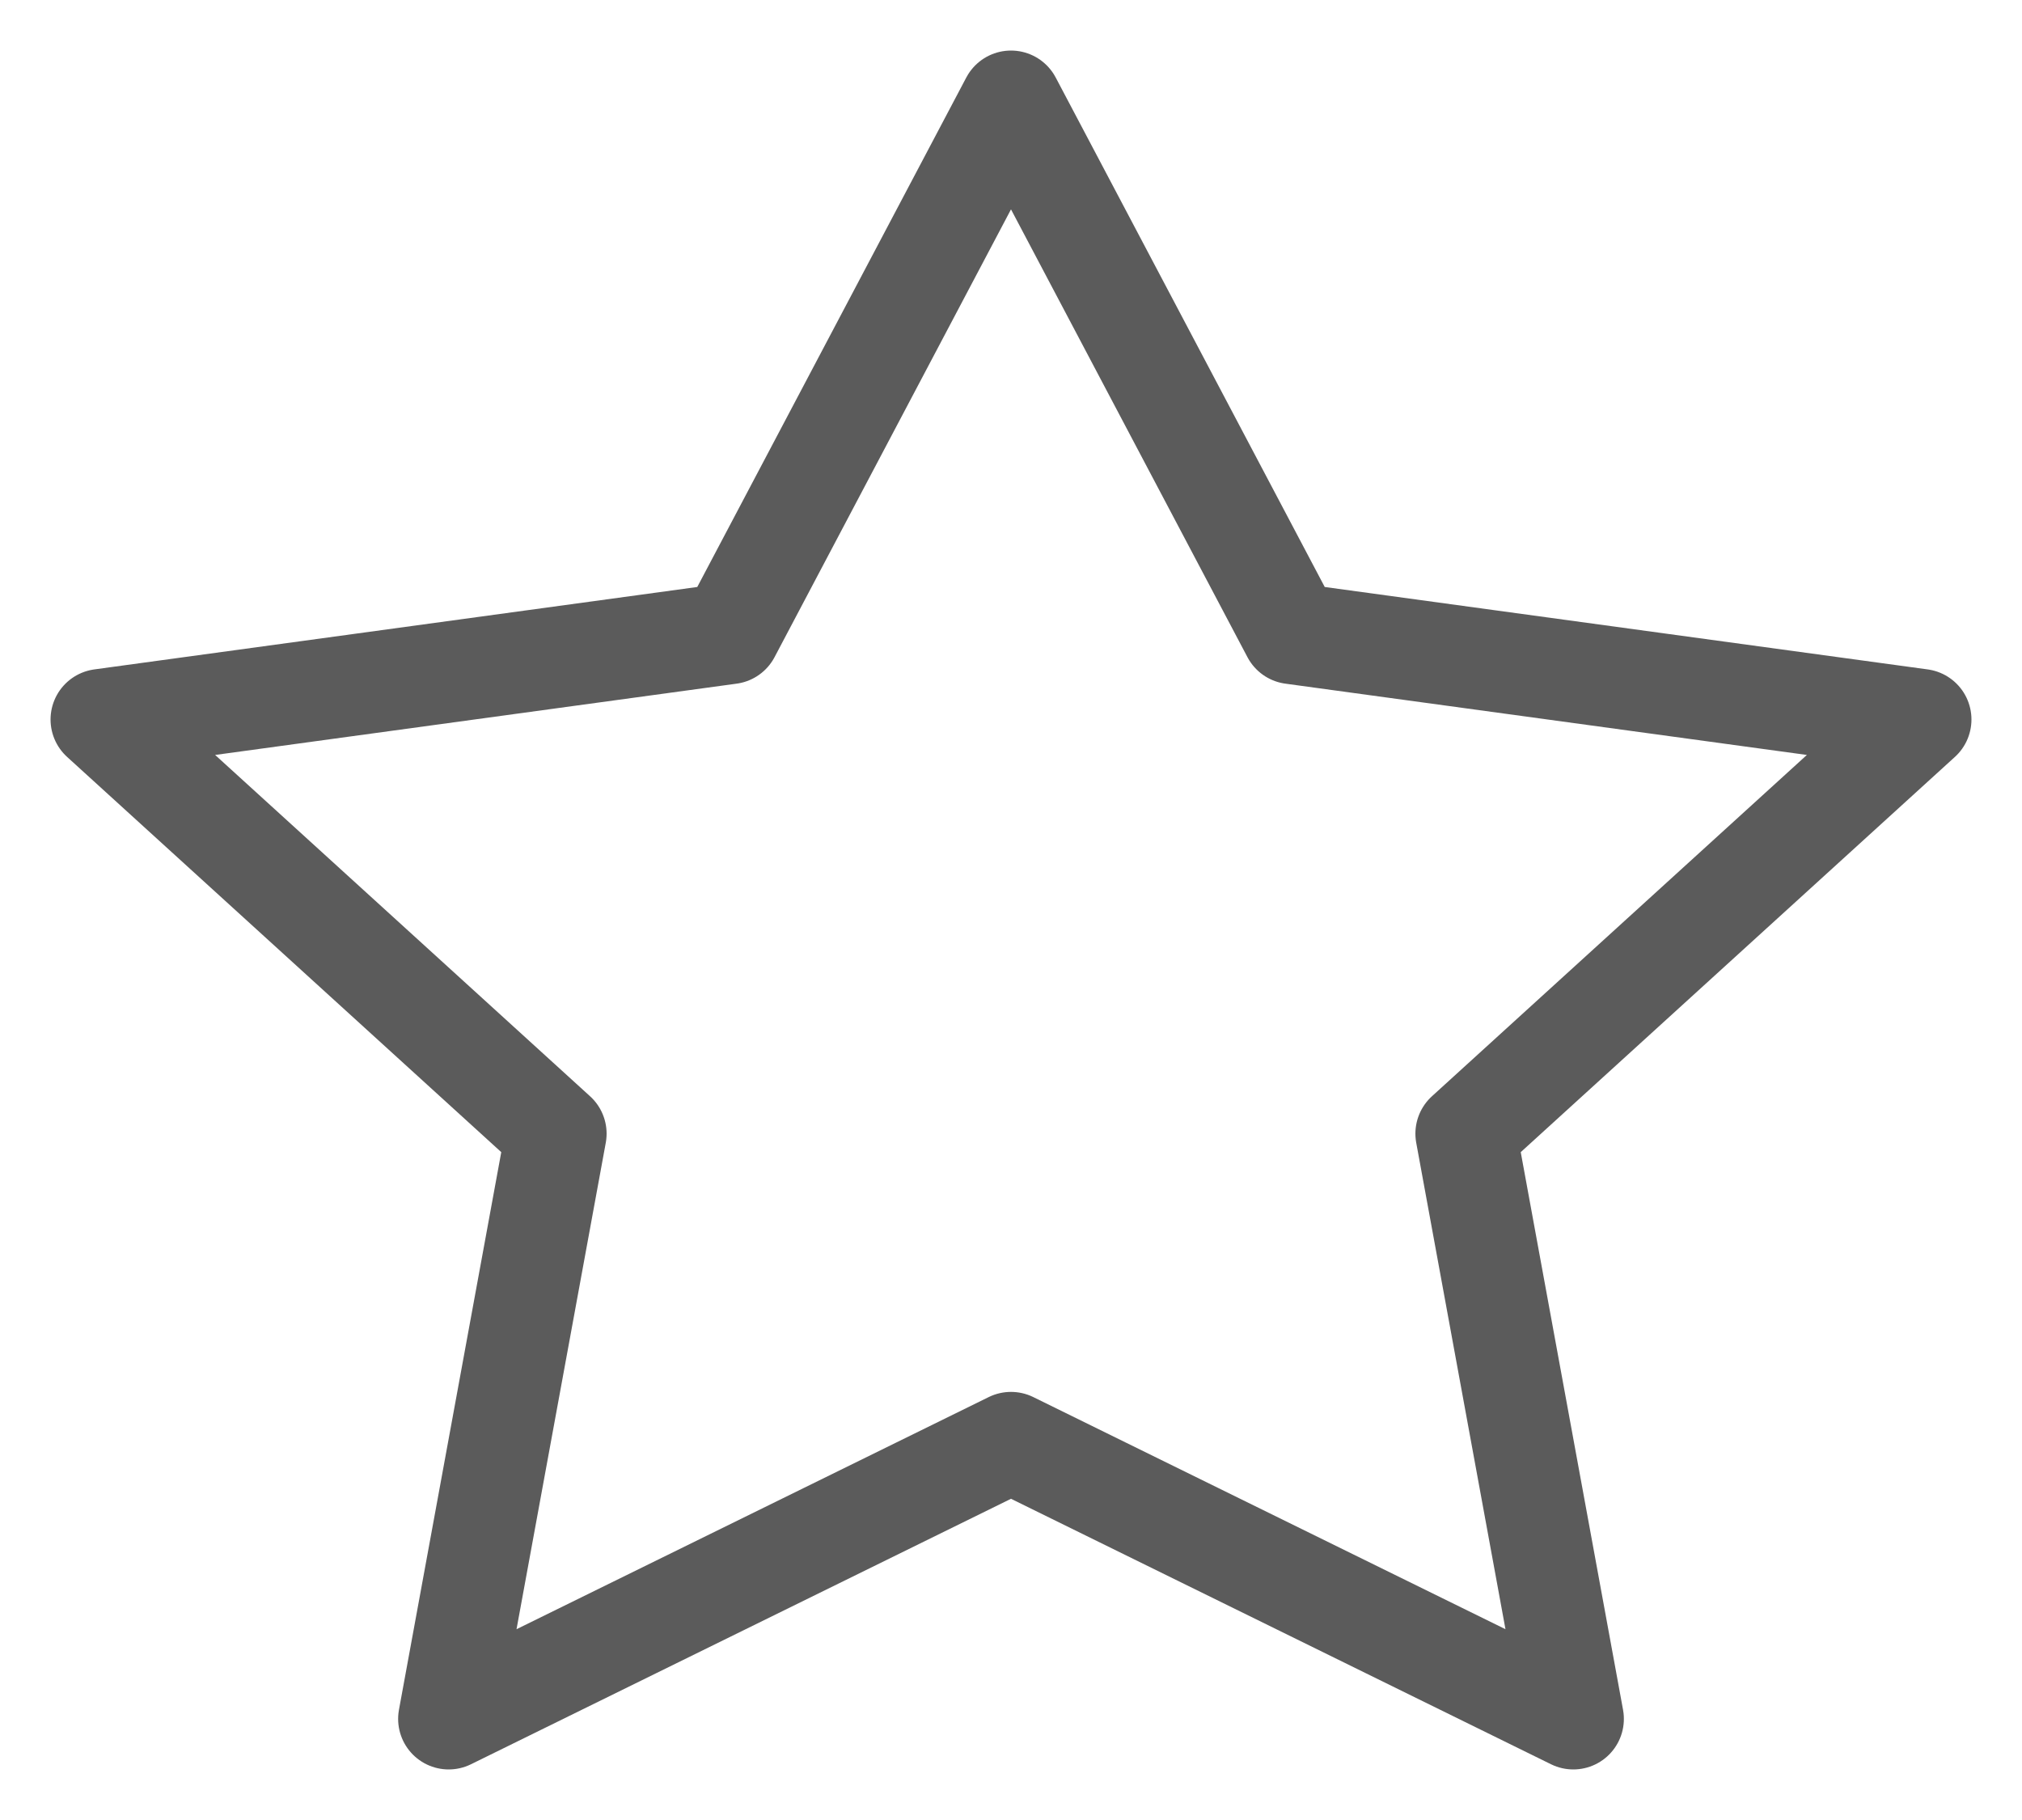
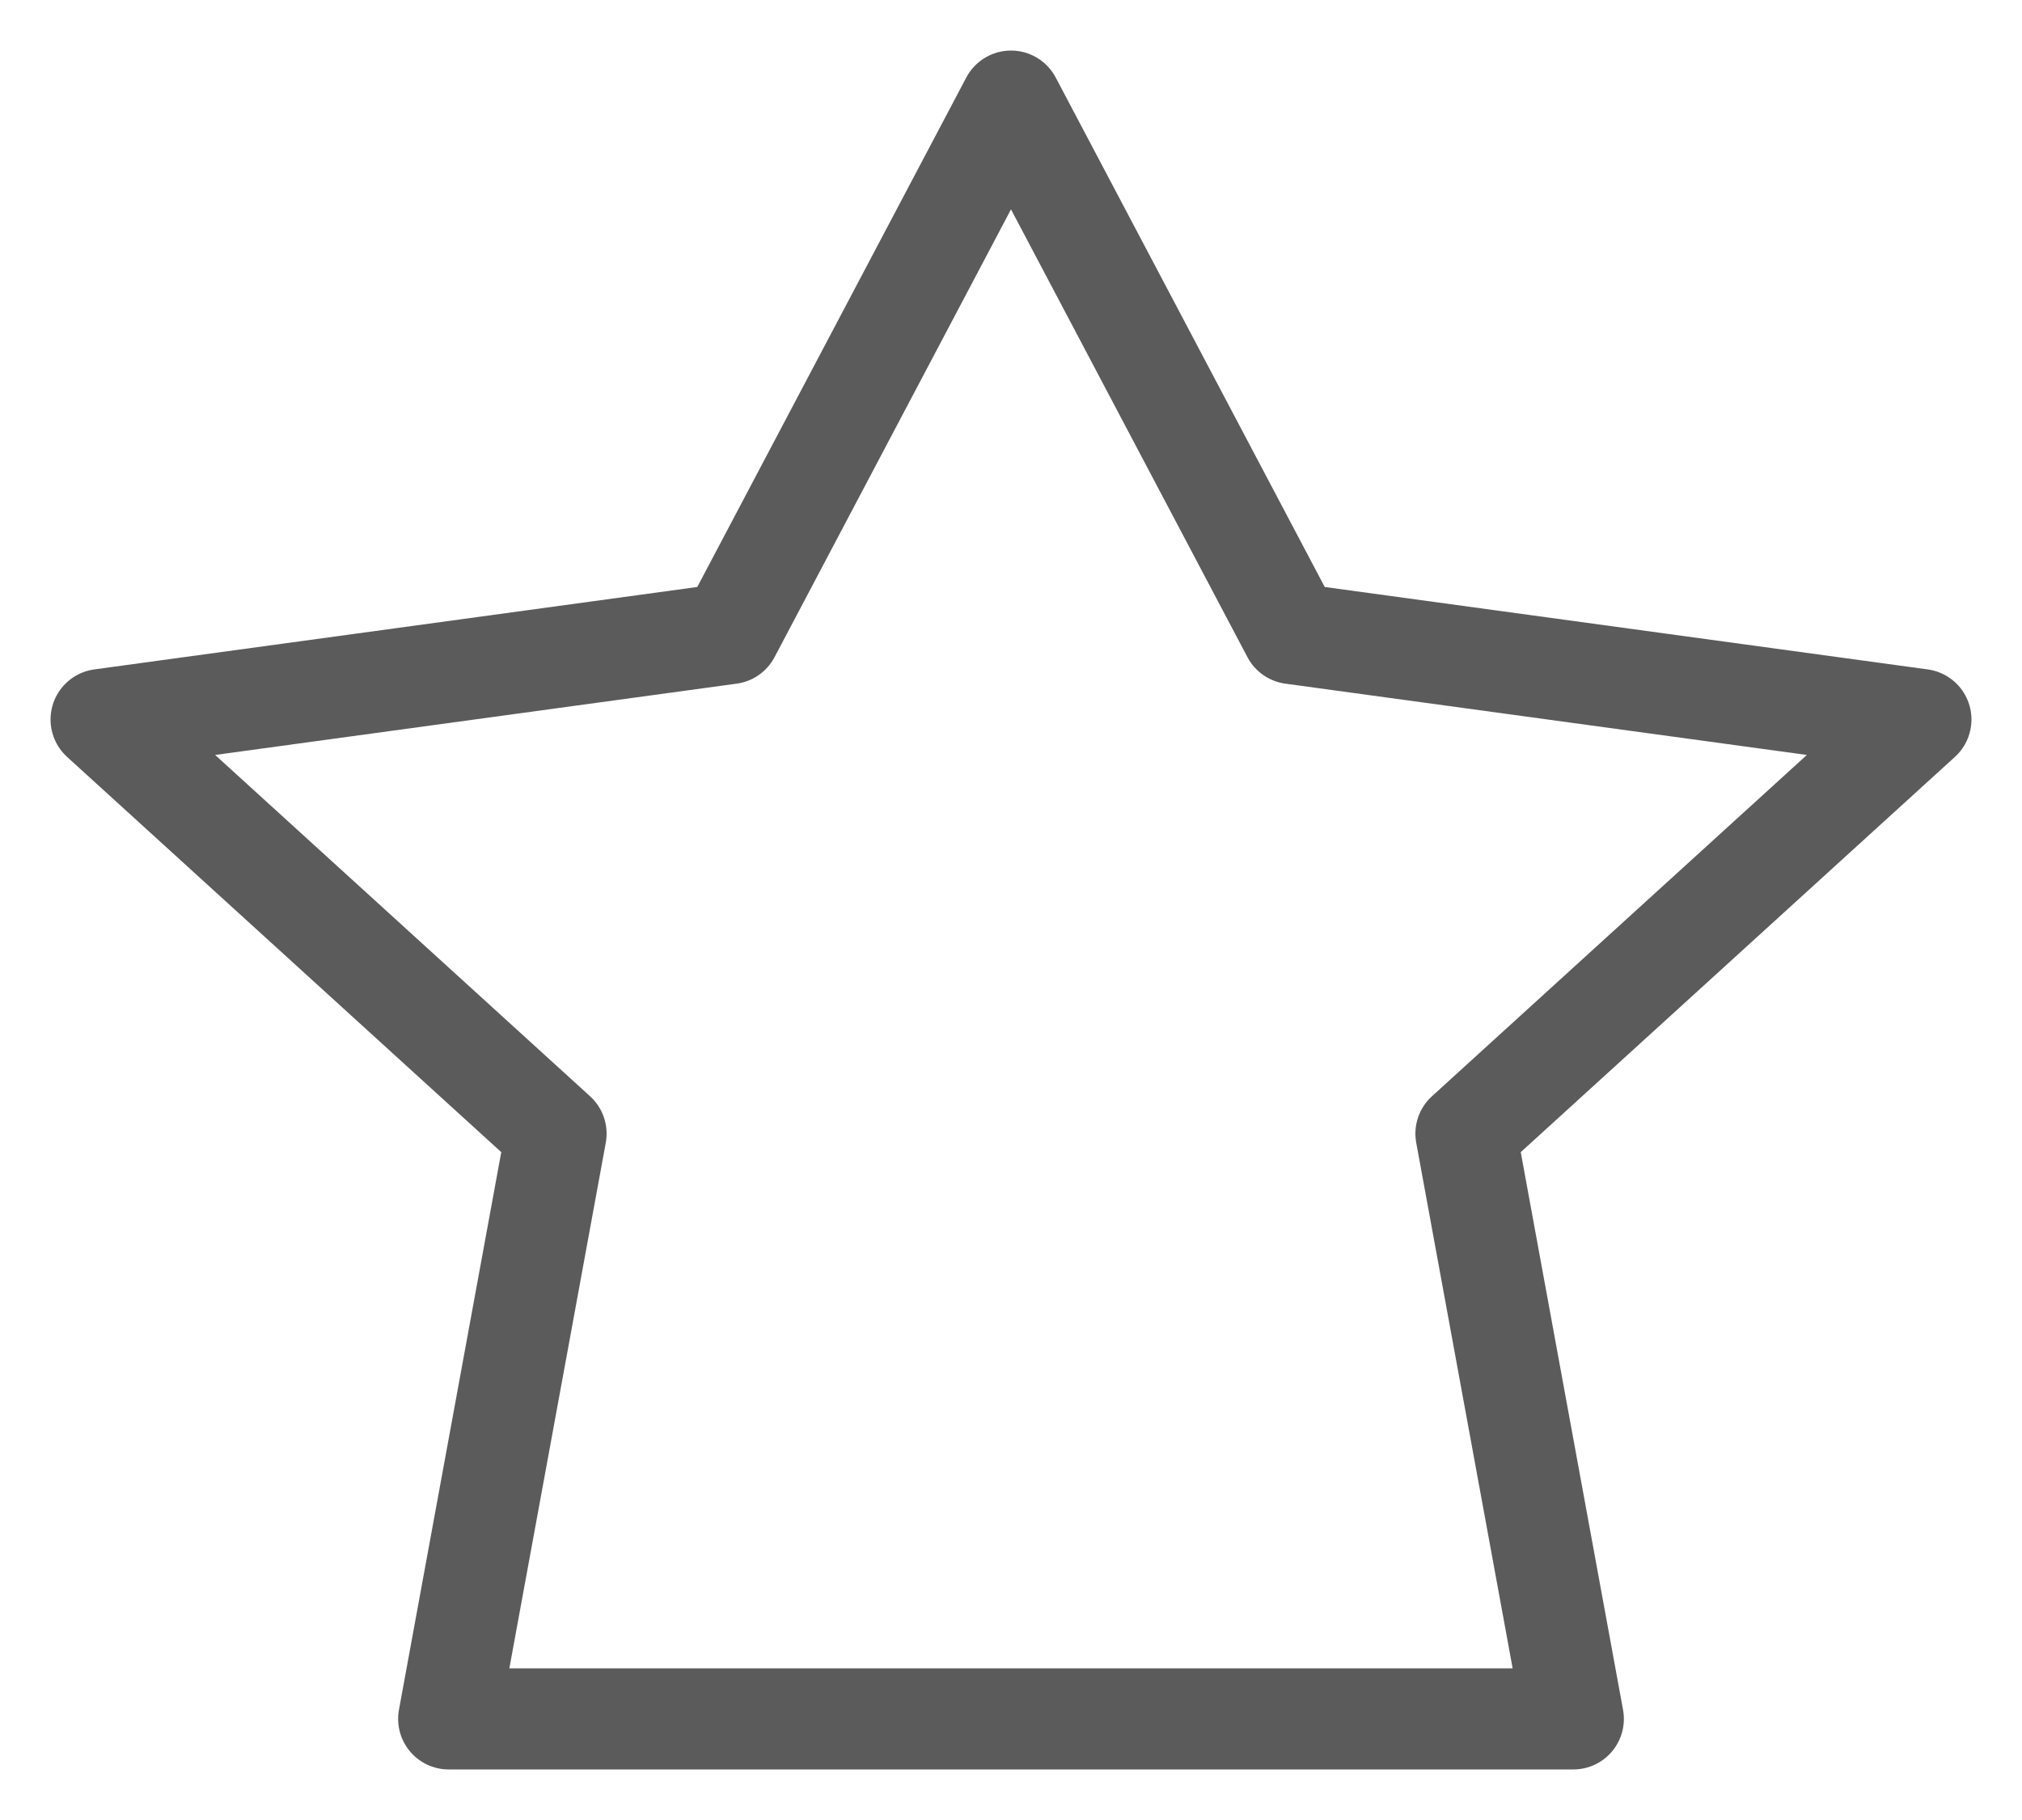
<svg xmlns="http://www.w3.org/2000/svg" width="20" height="18" viewBox="0 0 20 18" fill="none">
-   <path d="M10 1L12.781 6.266L19 7.116L14.5 11.212L15.562 17L10 14.266L4.438 17L5.5 11.212L1 7.116L7.219 6.266L10 1Z" stroke="#5B5B5B" stroke-linecap="round" stroke-linejoin="round" />
+   <path d="M10 1L12.781 6.266L19 7.116L14.5 11.212L15.562 17L4.438 17L5.5 11.212L1 7.116L7.219 6.266L10 1Z" stroke="#5B5B5B" stroke-linecap="round" stroke-linejoin="round" />
</svg>